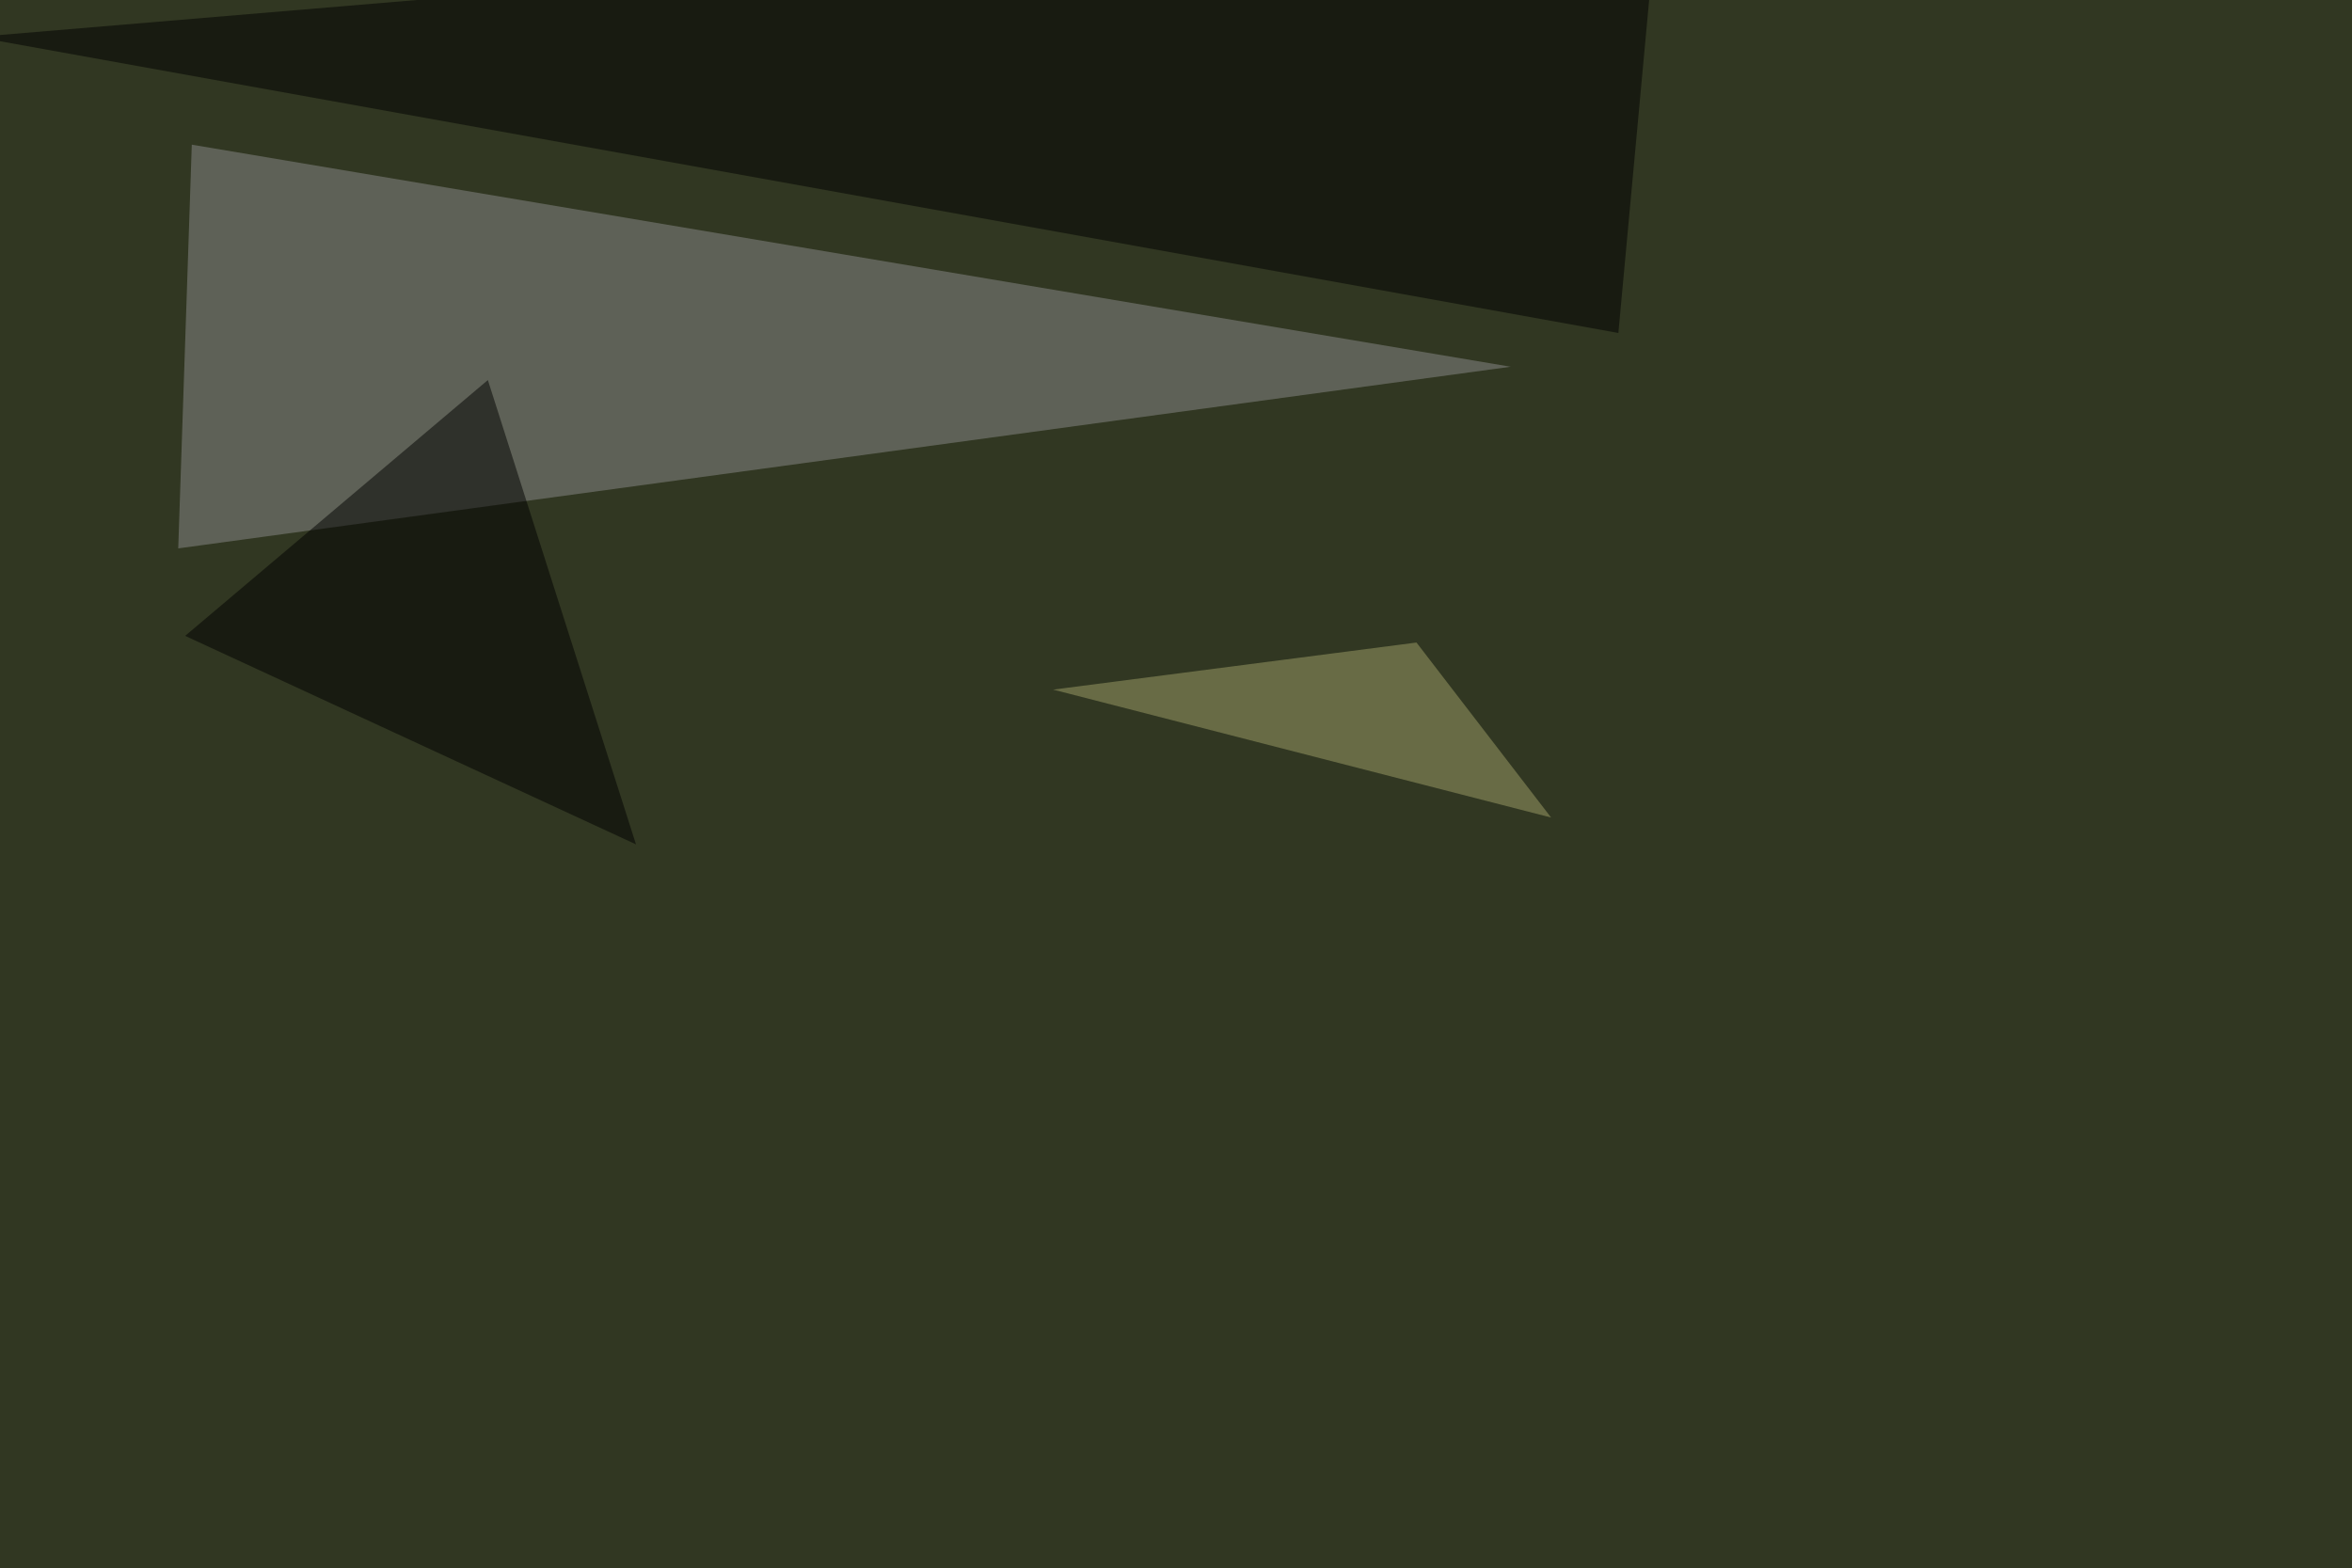
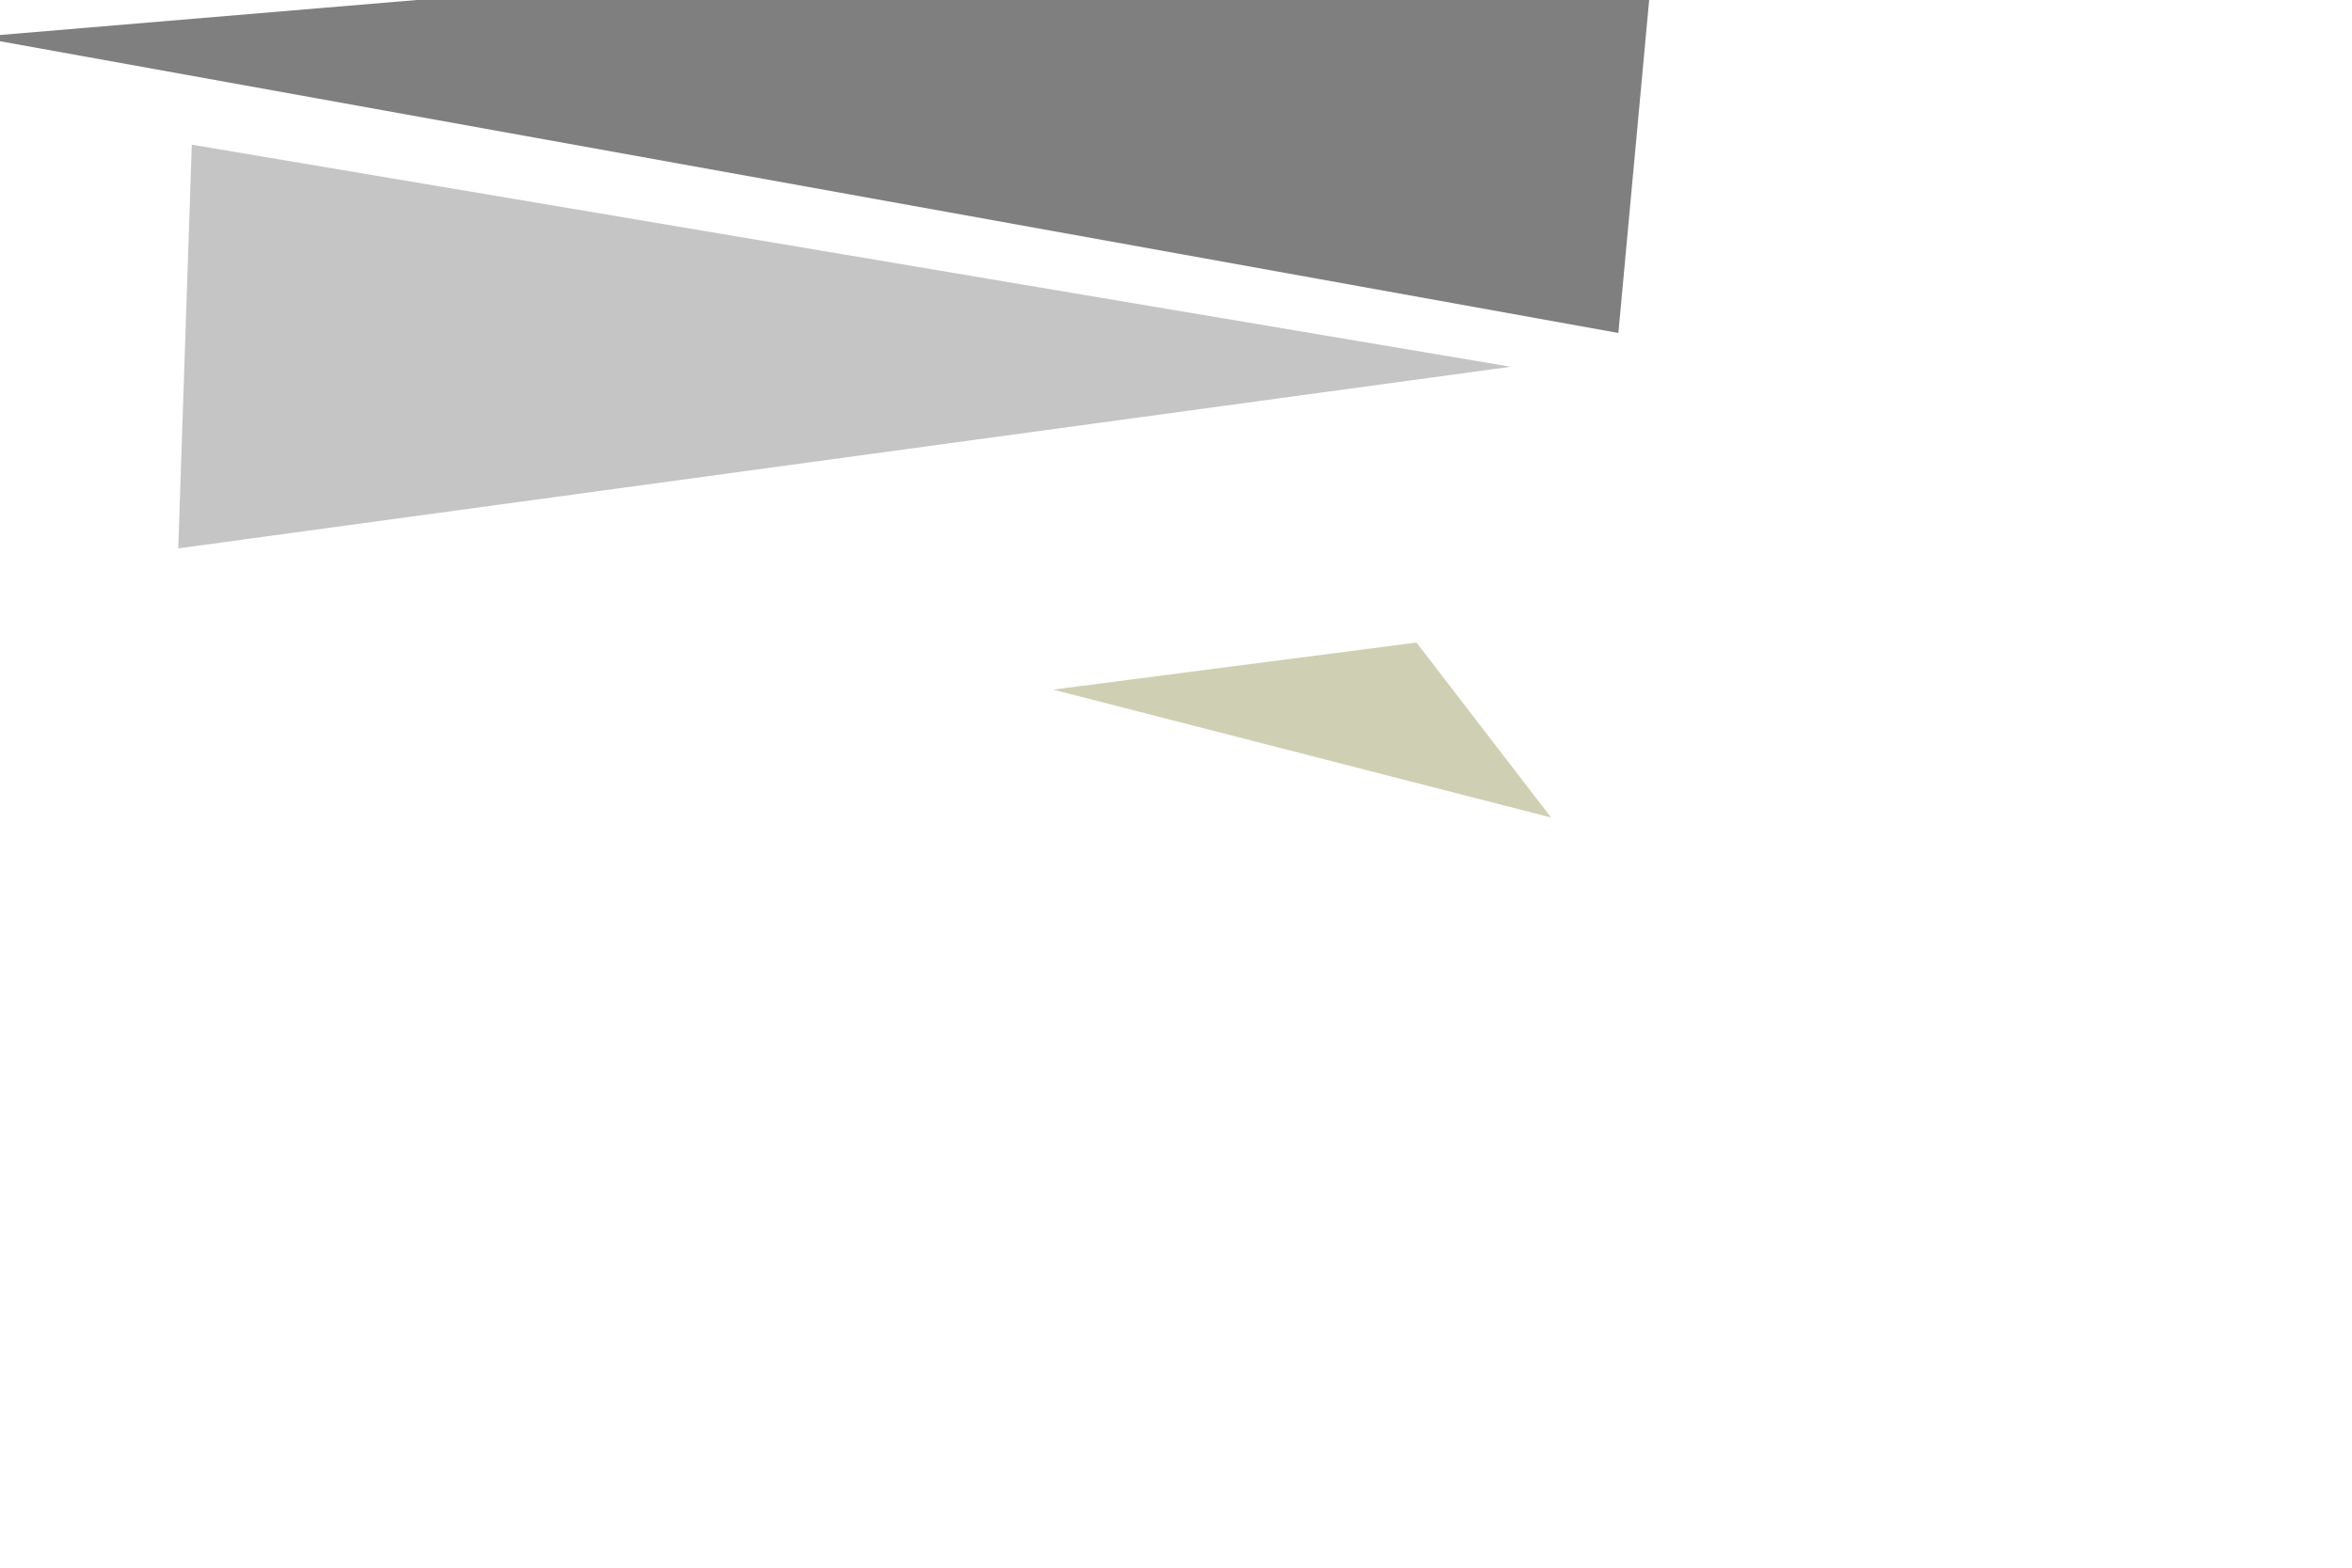
<svg xmlns="http://www.w3.org/2000/svg" width="1024" height="683">
  <filter id="a">
    <feGaussianBlur stdDeviation="55" />
  </filter>
-   <rect width="100%" height="100%" fill="#313722" />
  <g filter="url(#a)">
    <g fill-opacity=".5">
      <path fill="#8d8d8c" d="M77.6 238.8L83.5 63l574.2 96.7z" />
      <path d="M704.6 145L-10.3 16.1l732.5-61.5z" />
      <path fill="#a0a069" d="M616.7 279.8l-158.2 20.5L675.3 356z" />
-       <path d="M80.6 276.9l196.3 90.8-64.5-202.2z" />
+       <path d="M80.6 276.9z" />
    </g>
  </g>
</svg>